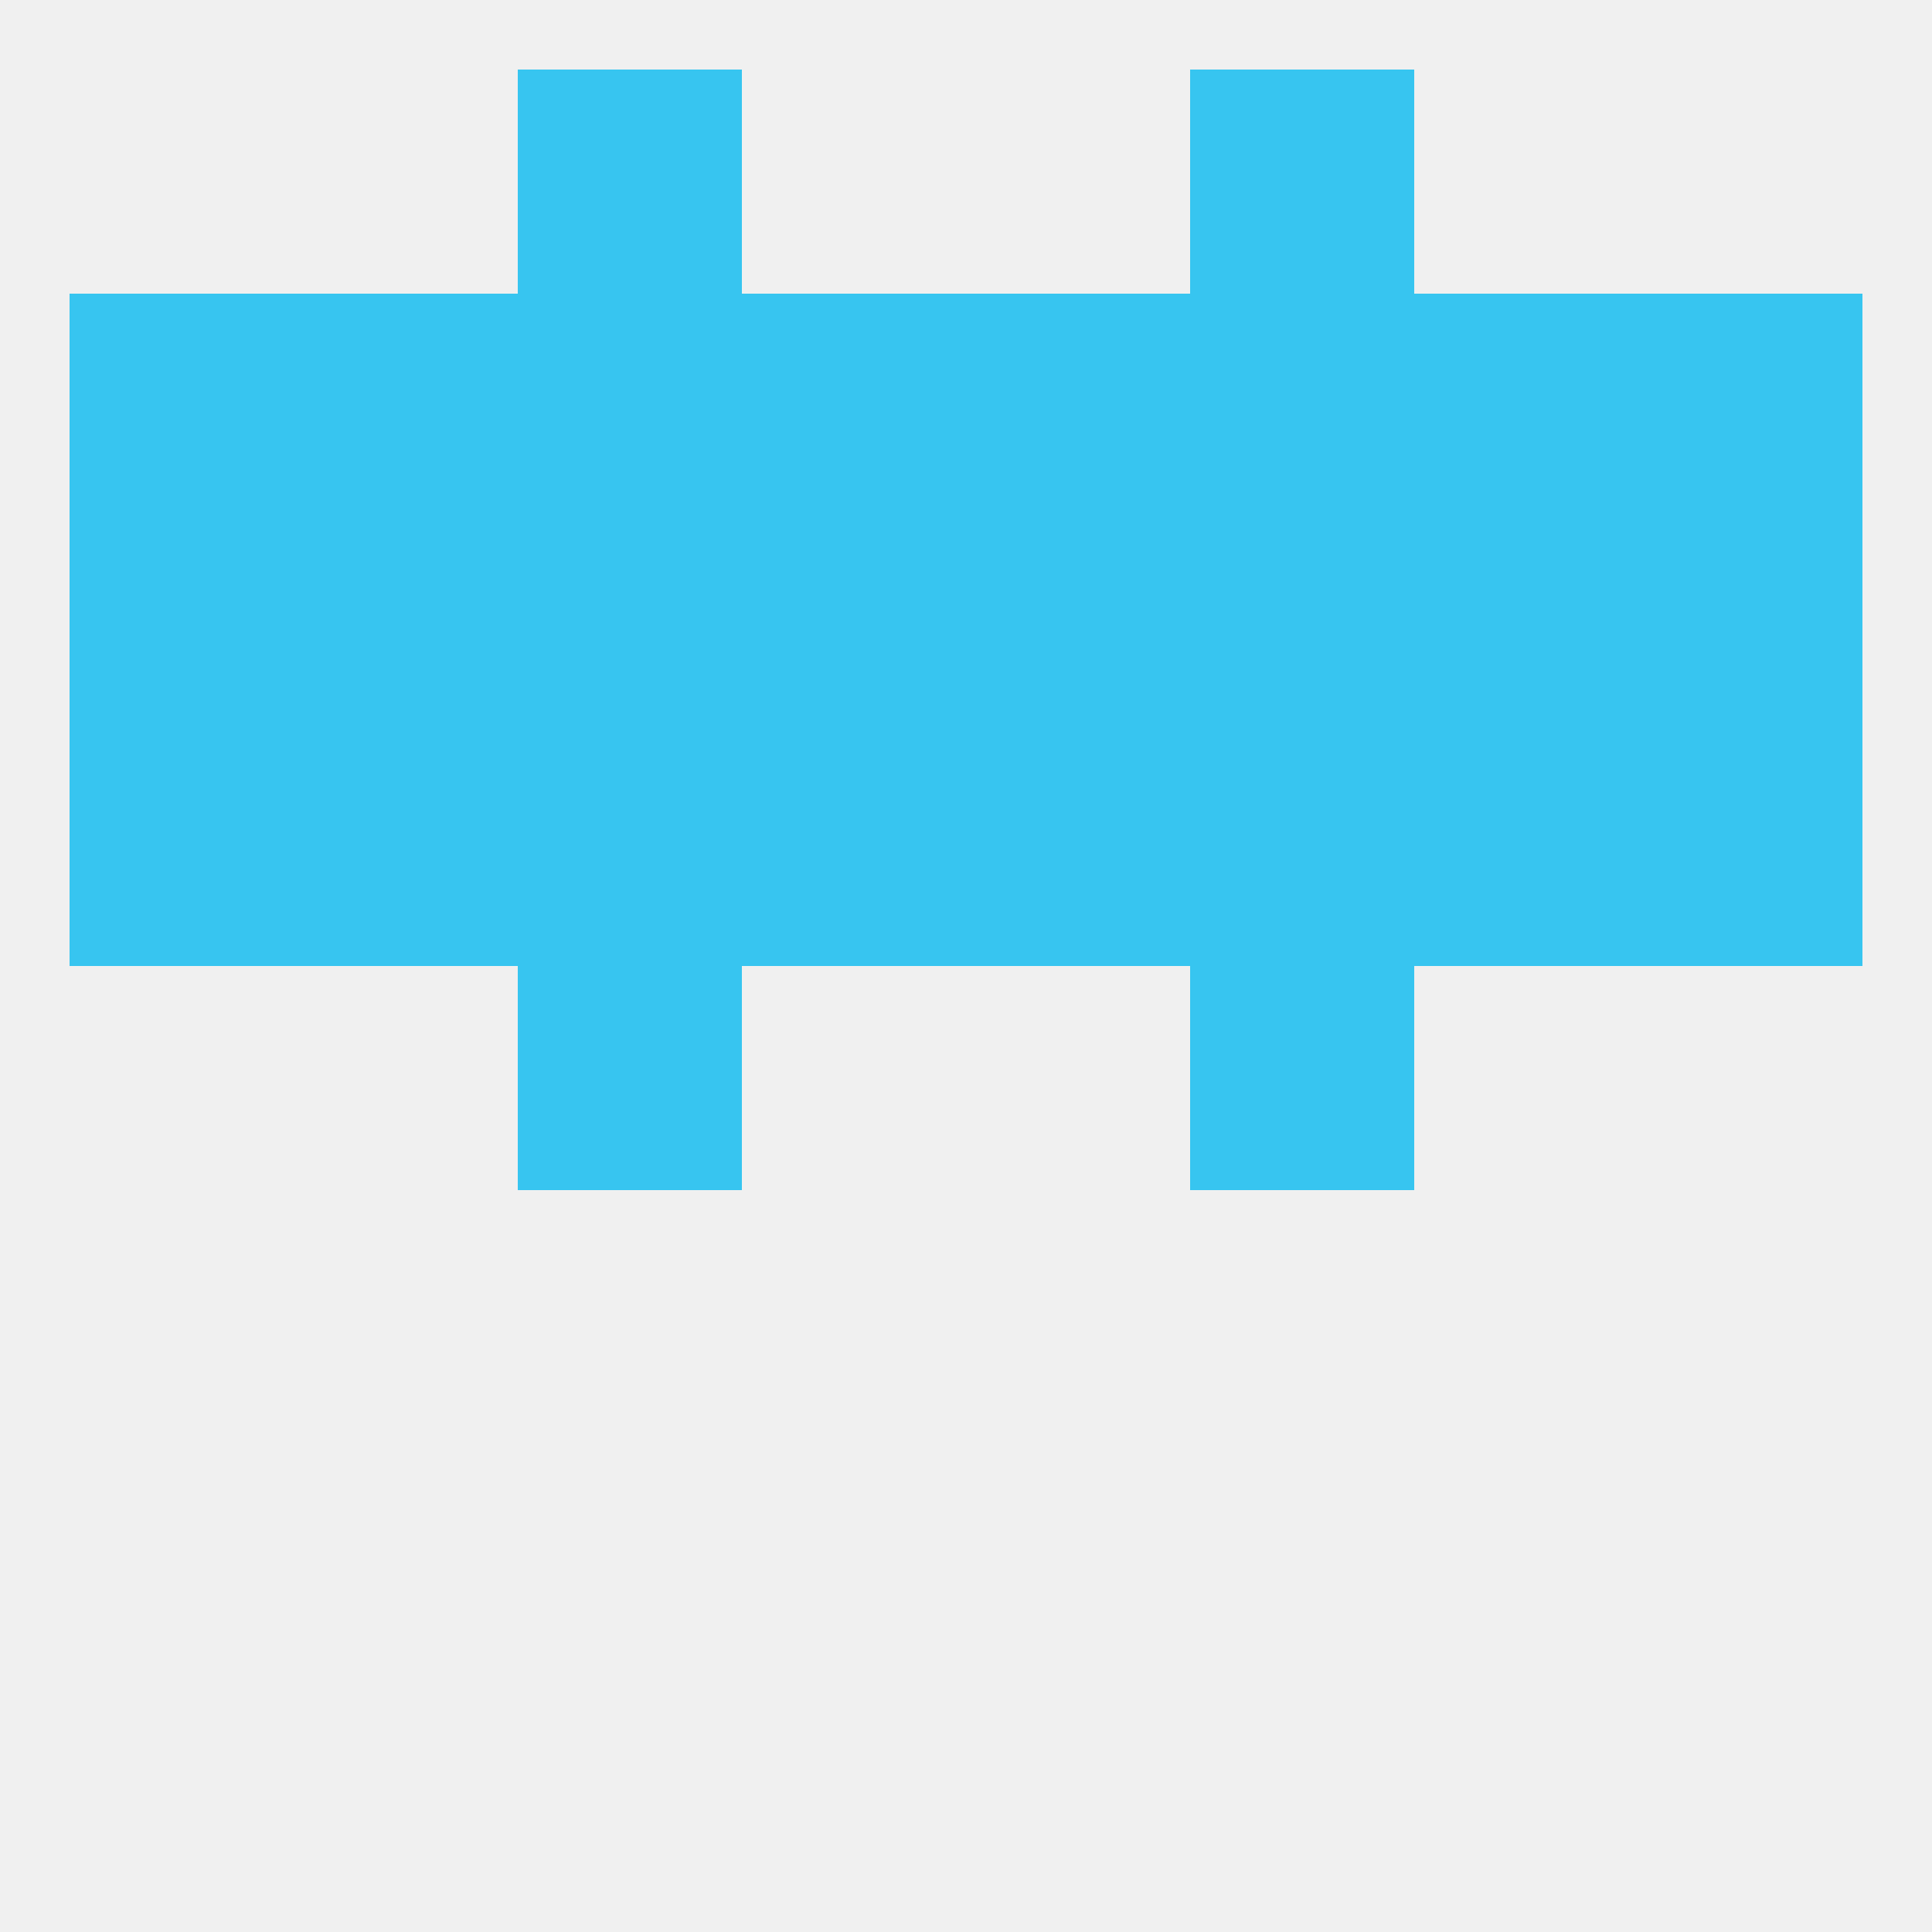
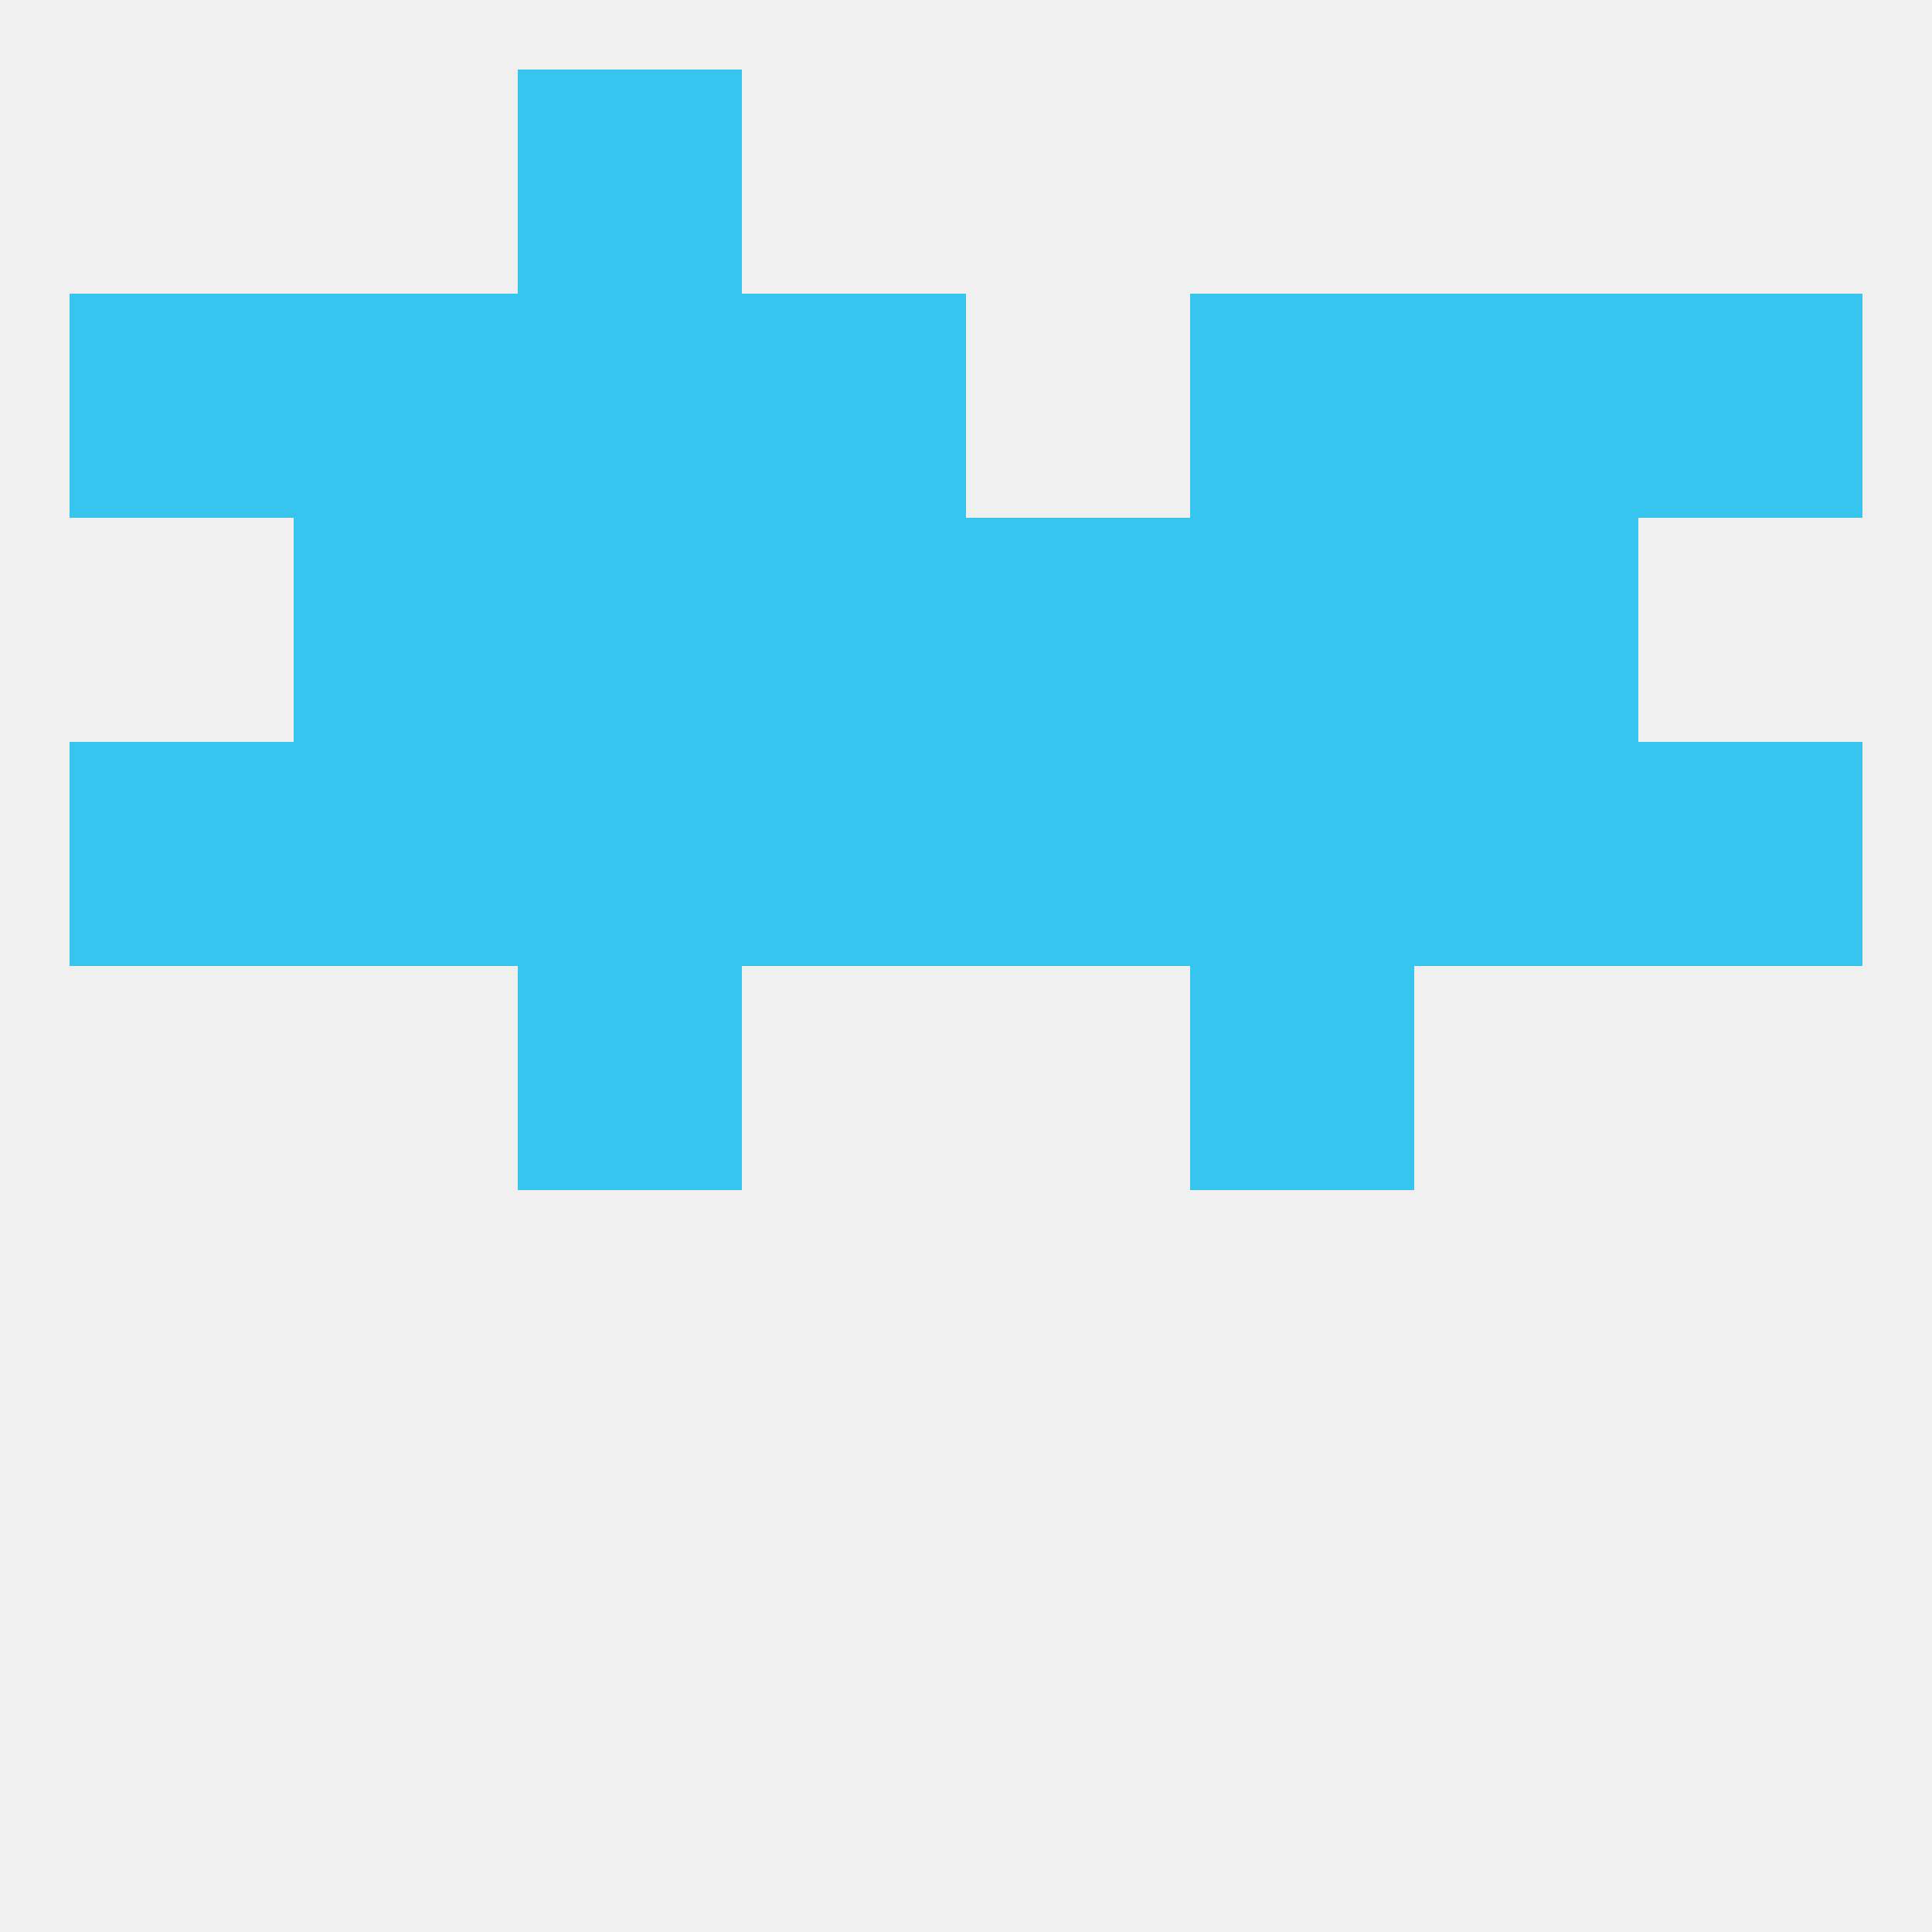
<svg xmlns="http://www.w3.org/2000/svg" version="1.1" baseprofile="full" width="250" height="250" viewBox="0 0 250 250">
  <rect width="100%" height="100%" fill="rgba(240,240,240,255)" />
  <rect x="183" y="96" width="29" height="29" fill="rgba(55,197,240,255)" />
  <rect x="154" y="96" width="29" height="29" fill="rgba(55,197,240,255)" />
  <rect x="96" y="96" width="29" height="29" fill="rgba(55,197,240,255)" />
  <rect x="125" y="96" width="29" height="29" fill="rgba(55,197,240,255)" />
  <rect x="9" y="96" width="29" height="29" fill="rgba(55,197,240,255)" />
  <rect x="212" y="96" width="29" height="29" fill="rgba(55,197,240,255)" />
  <rect x="38" y="96" width="29" height="29" fill="rgba(55,197,240,255)" />
  <rect x="67" y="96" width="29" height="29" fill="rgba(55,197,240,255)" />
  <rect x="183" y="67" width="29" height="29" fill="rgba(55,197,240,255)" />
  <rect x="67" y="67" width="29" height="29" fill="rgba(55,197,240,255)" />
  <rect x="154" y="67" width="29" height="29" fill="rgba(55,197,240,255)" />
-   <rect x="212" y="67" width="29" height="29" fill="rgba(55,197,240,255)" />
  <rect x="96" y="67" width="29" height="29" fill="rgba(55,197,240,255)" />
  <rect x="125" y="67" width="29" height="29" fill="rgba(55,197,240,255)" />
-   <rect x="9" y="67" width="29" height="29" fill="rgba(55,197,240,255)" />
  <rect x="38" y="67" width="29" height="29" fill="rgba(55,197,240,255)" />
  <rect x="38" y="38" width="29" height="29" fill="rgba(55,197,240,255)" />
  <rect x="96" y="38" width="29" height="29" fill="rgba(55,197,240,255)" />
-   <rect x="125" y="38" width="29" height="29" fill="rgba(55,197,240,255)" />
  <rect x="67" y="38" width="29" height="29" fill="rgba(55,197,240,255)" />
  <rect x="154" y="38" width="29" height="29" fill="rgba(55,197,240,255)" />
  <rect x="9" y="38" width="29" height="29" fill="rgba(55,197,240,255)" />
  <rect x="183" y="38" width="29" height="29" fill="rgba(55,197,240,255)" />
  <rect x="212" y="38" width="29" height="29" fill="rgba(55,197,240,255)" />
  <rect x="67" y="125" width="29" height="29" fill="rgba(55,197,240,255)" />
  <rect x="154" y="125" width="29" height="29" fill="rgba(55,197,240,255)" />
  <rect x="67" y="9" width="29" height="29" fill="rgba(55,197,240,255)" />
-   <rect x="154" y="9" width="29" height="29" fill="rgba(55,197,240,255)" />
</svg>